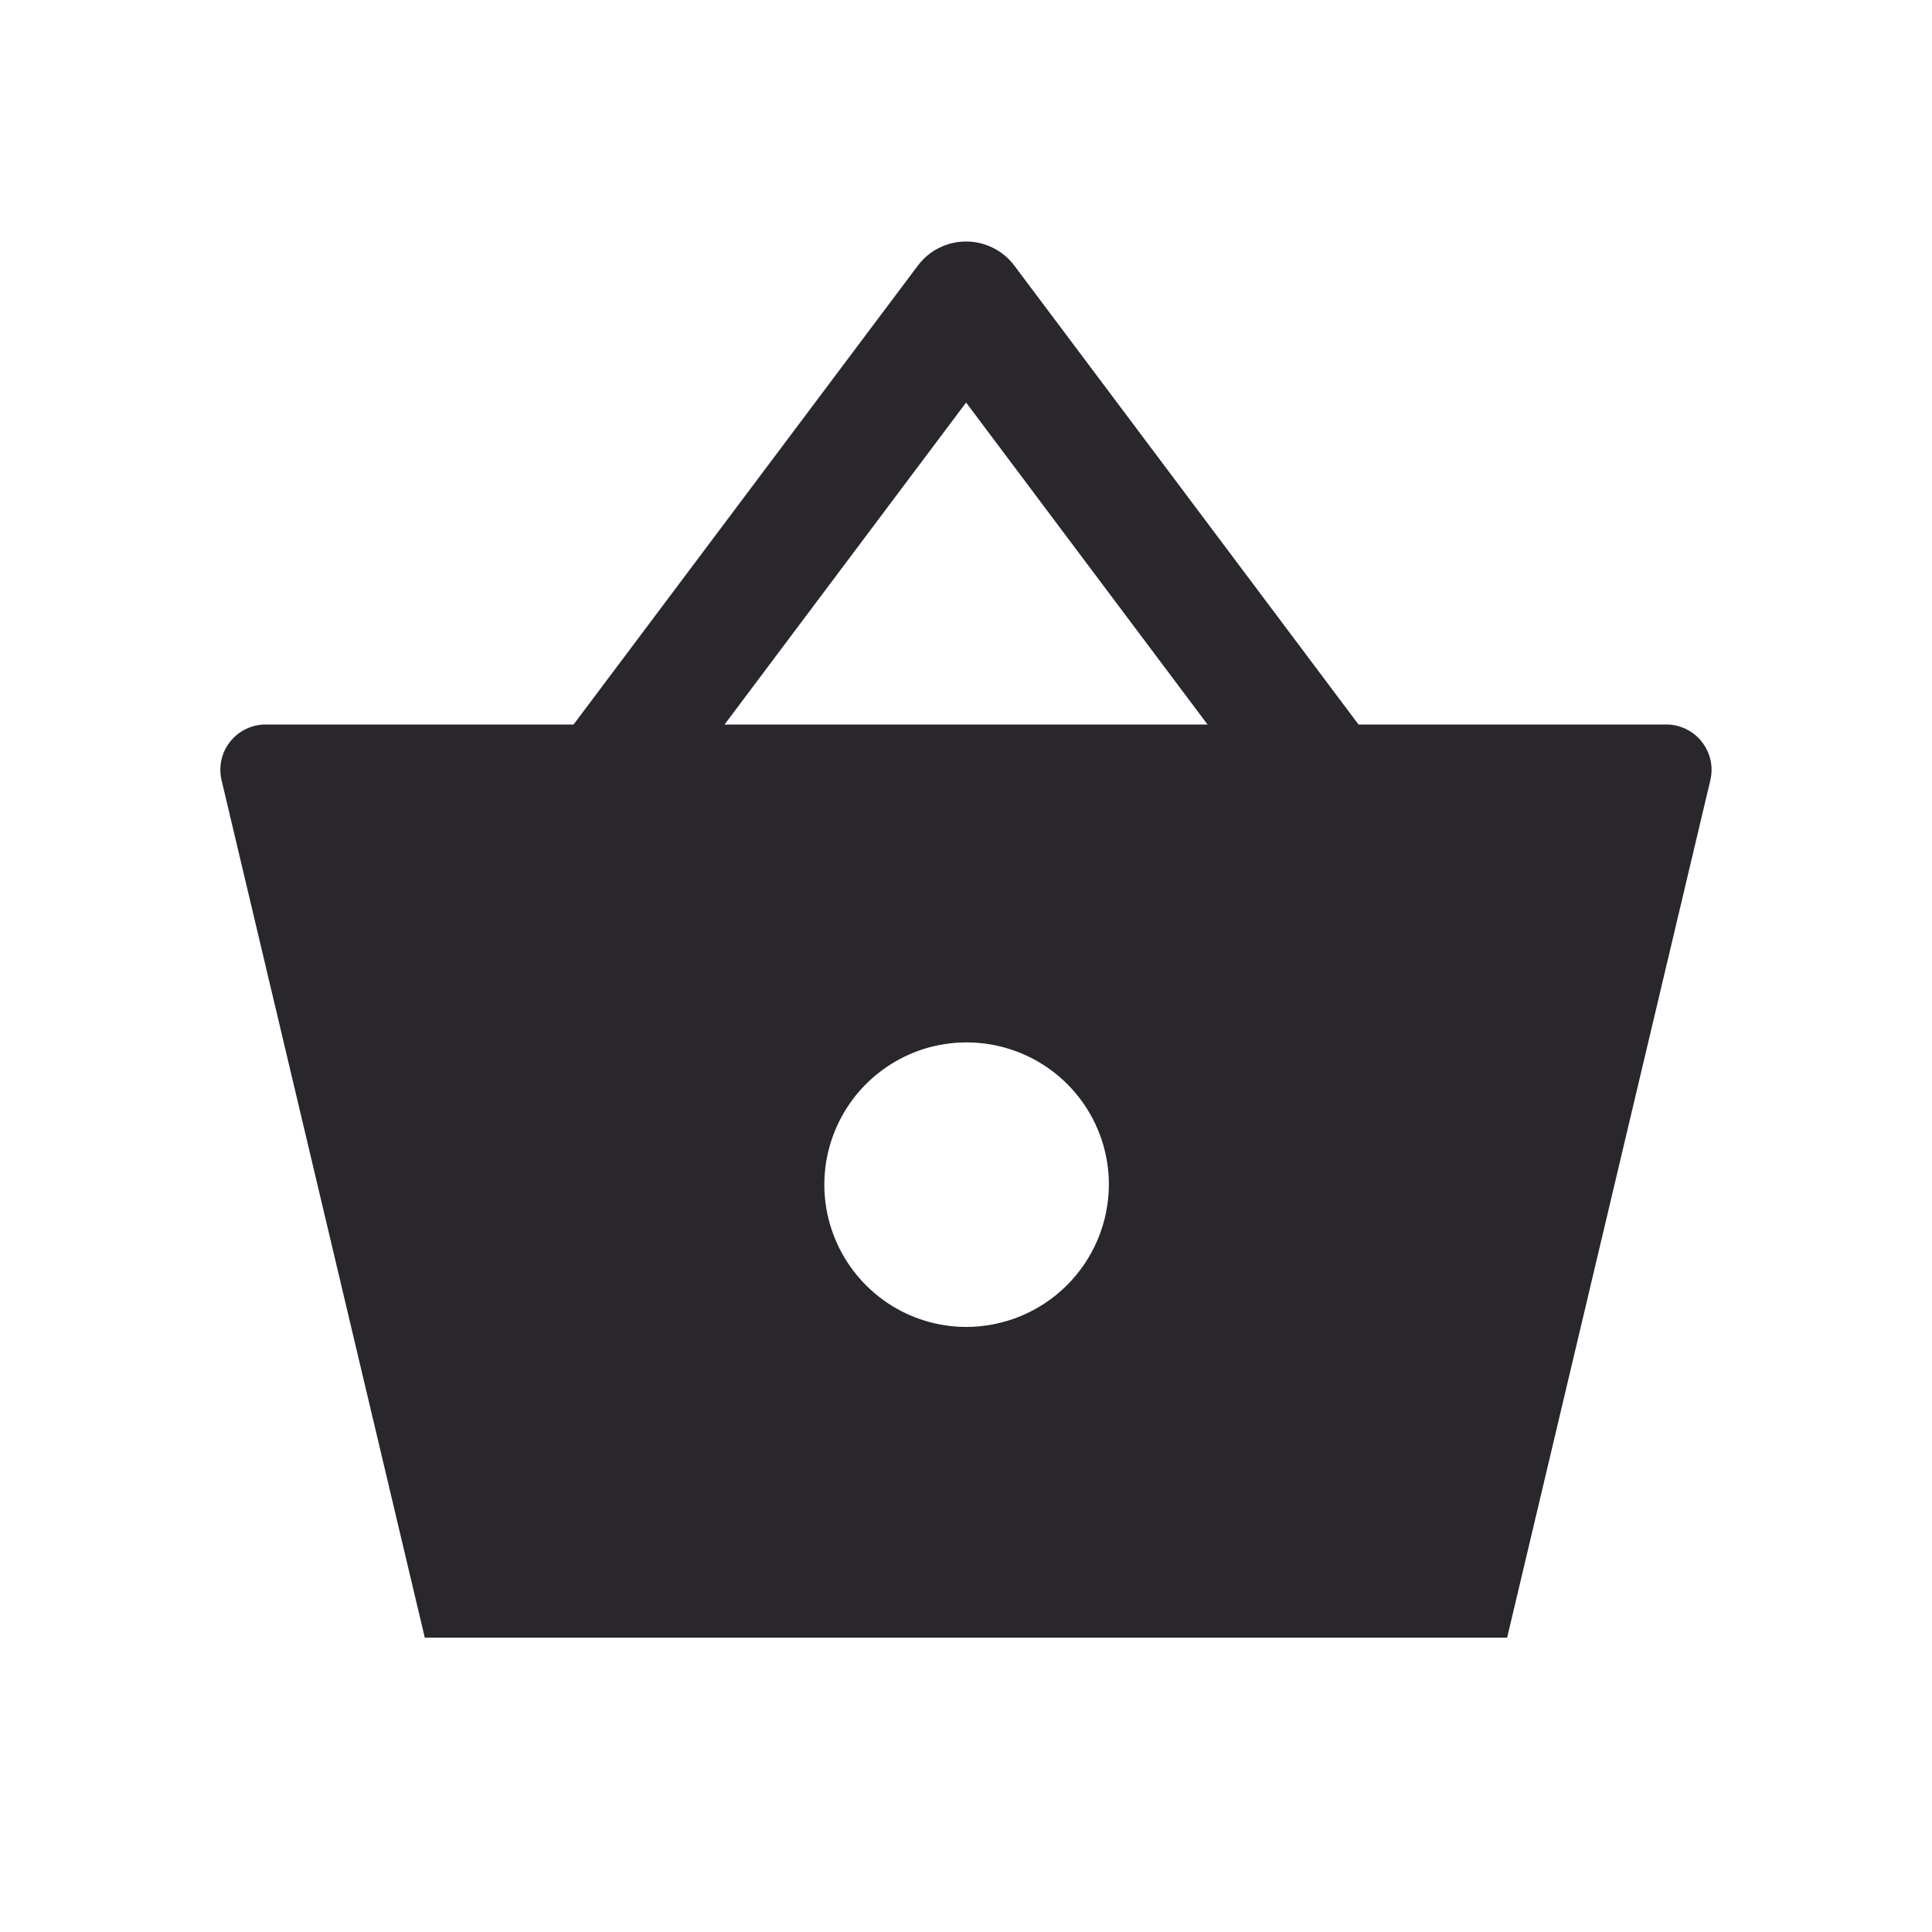
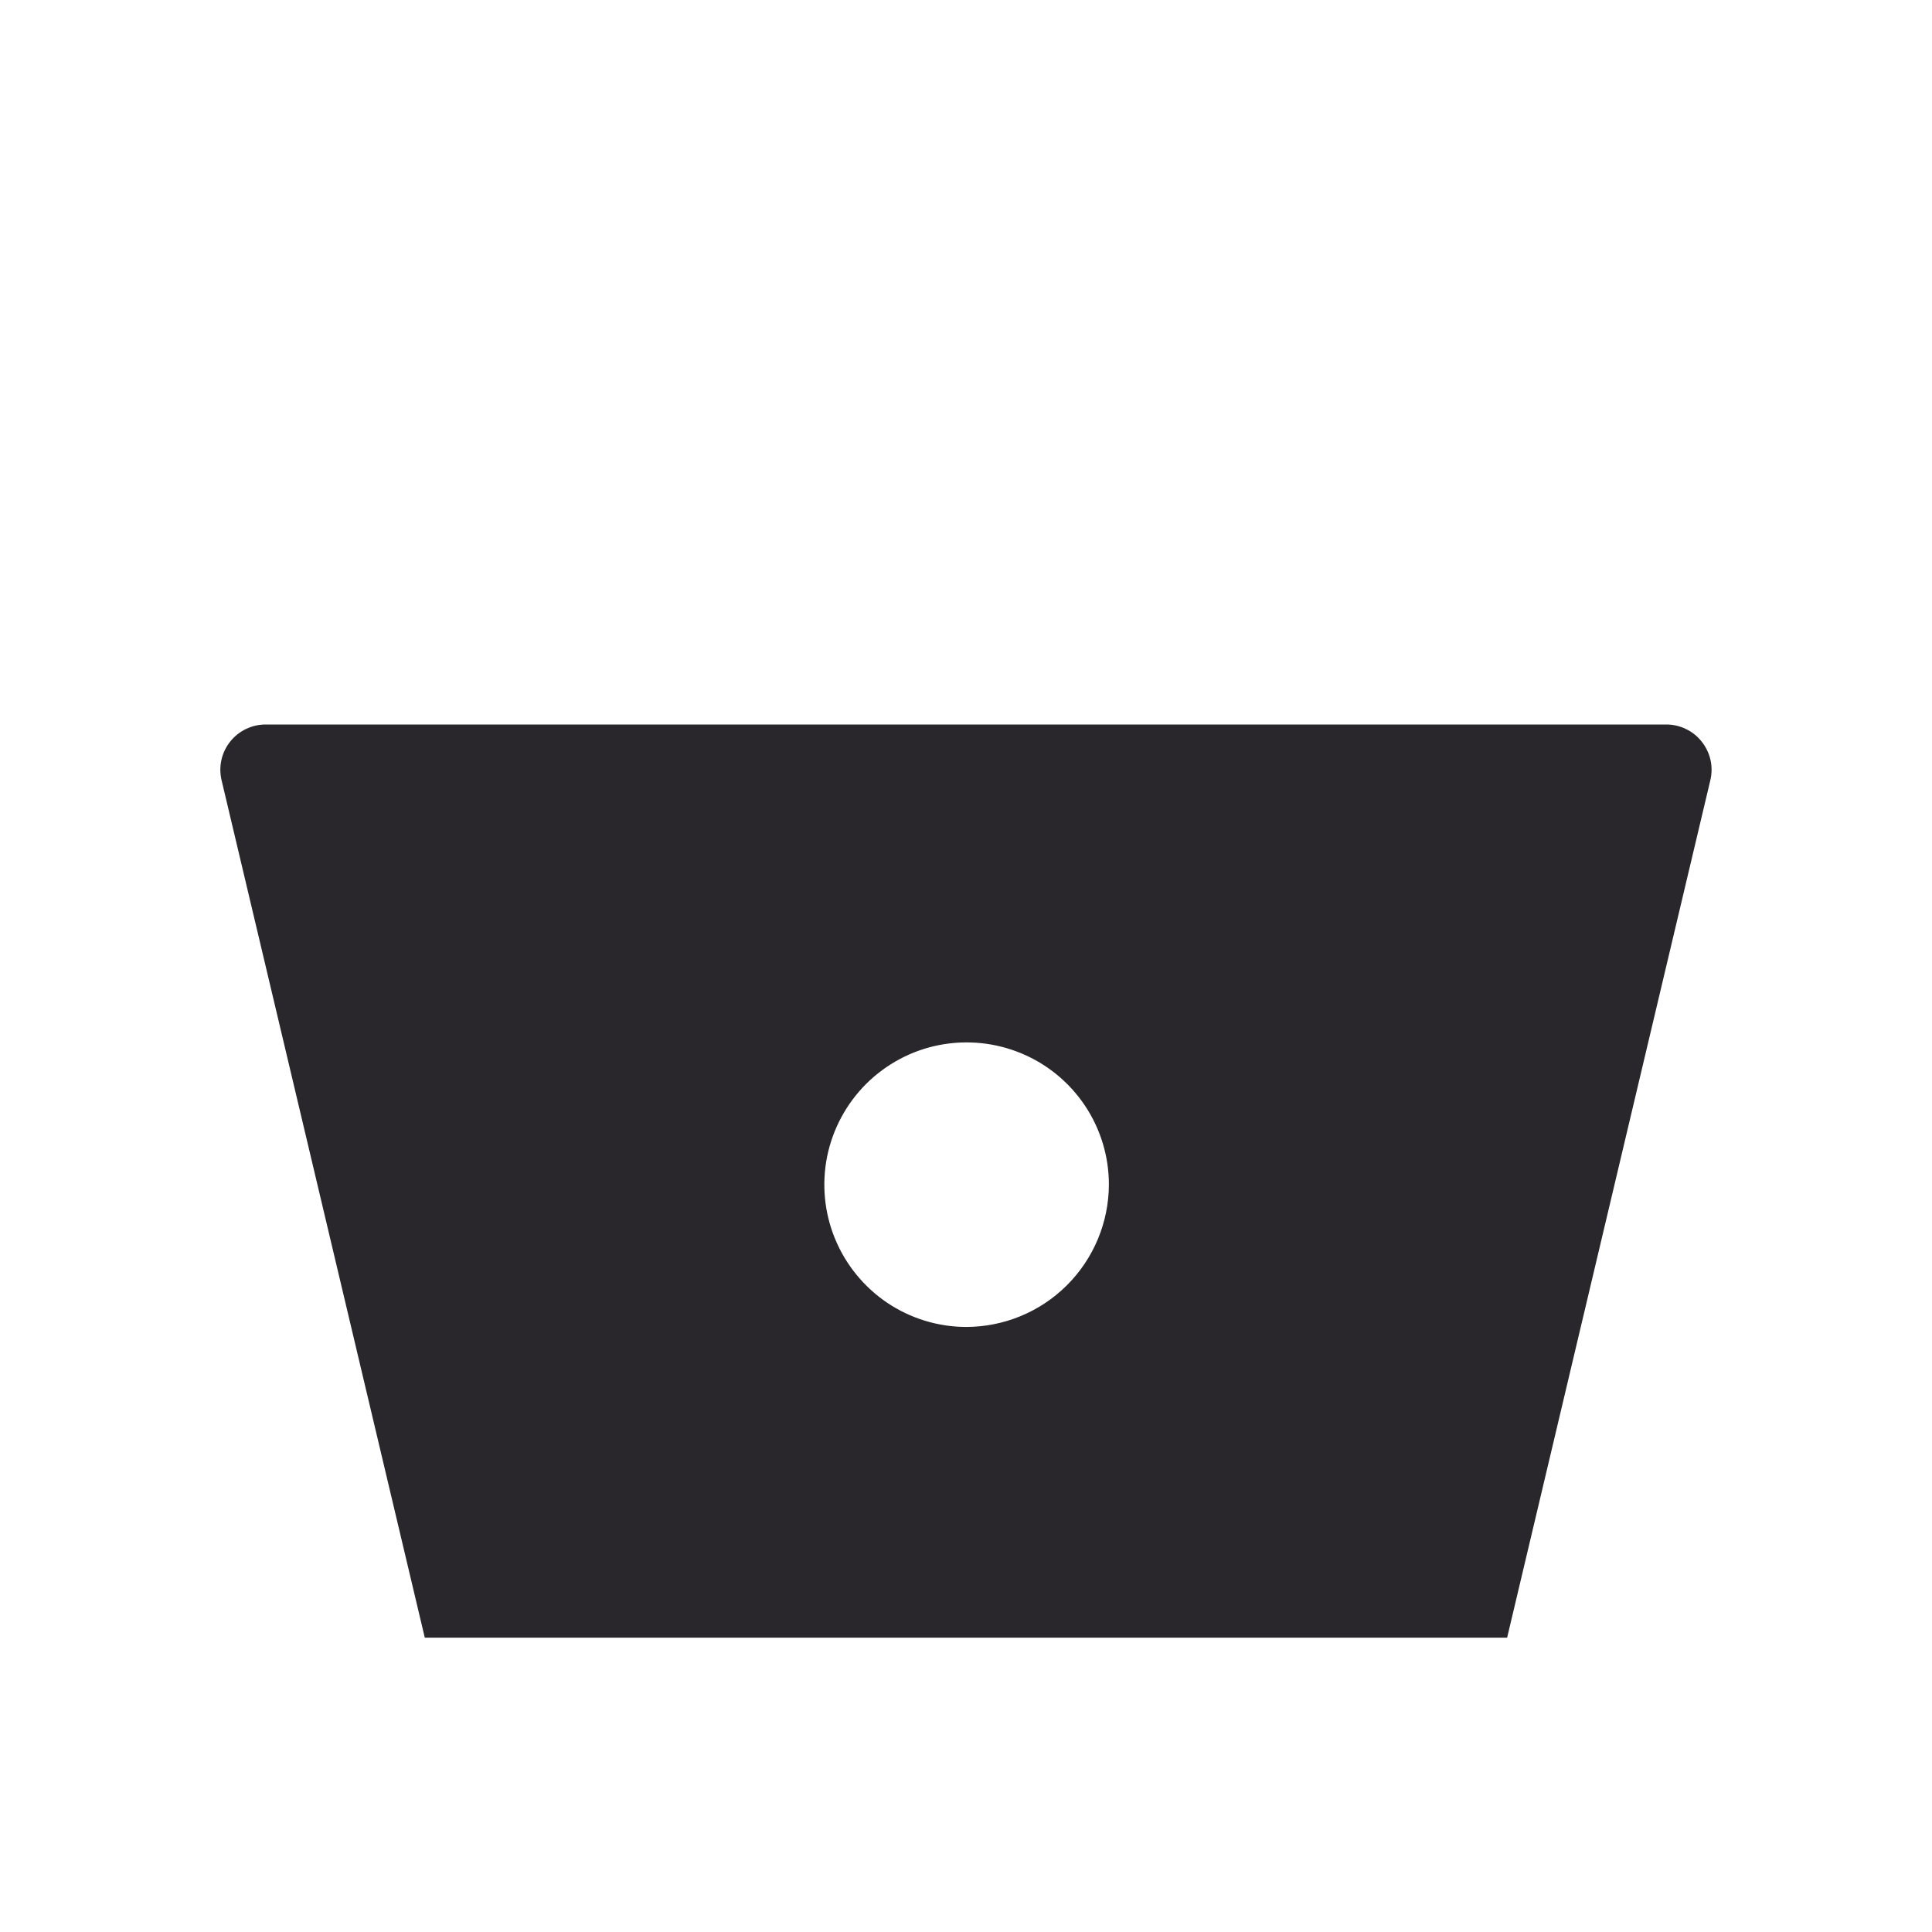
<svg xmlns="http://www.w3.org/2000/svg" width="23" height="23" viewBox="0 0 23 23" fill="none">
-   <path d="M15.238 9.775L11.501 4.792L7.763 9.775L6.613 8.912L10.926 3.163C10.993 3.073 11.079 3.001 11.179 2.951C11.279 2.901 11.389 2.875 11.501 2.875C11.612 2.875 11.722 2.901 11.822 2.951C11.922 3.001 12.009 3.073 12.076 3.163L16.388 8.912L15.238 9.775Z" fill="#29262C" />
  <path d="M19.836 8.625H3.162C3.081 8.625 3.001 8.643 2.927 8.679C2.854 8.714 2.79 8.766 2.739 8.83C2.689 8.894 2.653 8.968 2.636 9.047C2.618 9.127 2.619 9.209 2.638 9.289L5.057 19.496H17.942L20.361 9.289C20.38 9.209 20.381 9.127 20.363 9.047C20.345 8.968 20.31 8.894 20.259 8.83C20.209 8.766 20.145 8.714 20.071 8.679C19.998 8.643 19.918 8.625 19.836 8.625ZM11.499 15.797C11.165 15.796 10.838 15.695 10.56 15.508C10.283 15.32 10.067 15.055 9.94 14.745C9.813 14.436 9.781 14.095 9.847 13.767C9.914 13.439 10.076 13.138 10.313 12.902C10.551 12.666 10.853 12.505 11.181 12.441C11.51 12.377 11.85 12.411 12.159 12.54C12.468 12.668 12.732 12.886 12.918 13.165C13.103 13.443 13.202 13.771 13.201 14.105C13.199 14.555 13.018 14.986 12.699 15.303C12.38 15.62 11.949 15.797 11.499 15.797Z" fill="#29262C" />
</svg>